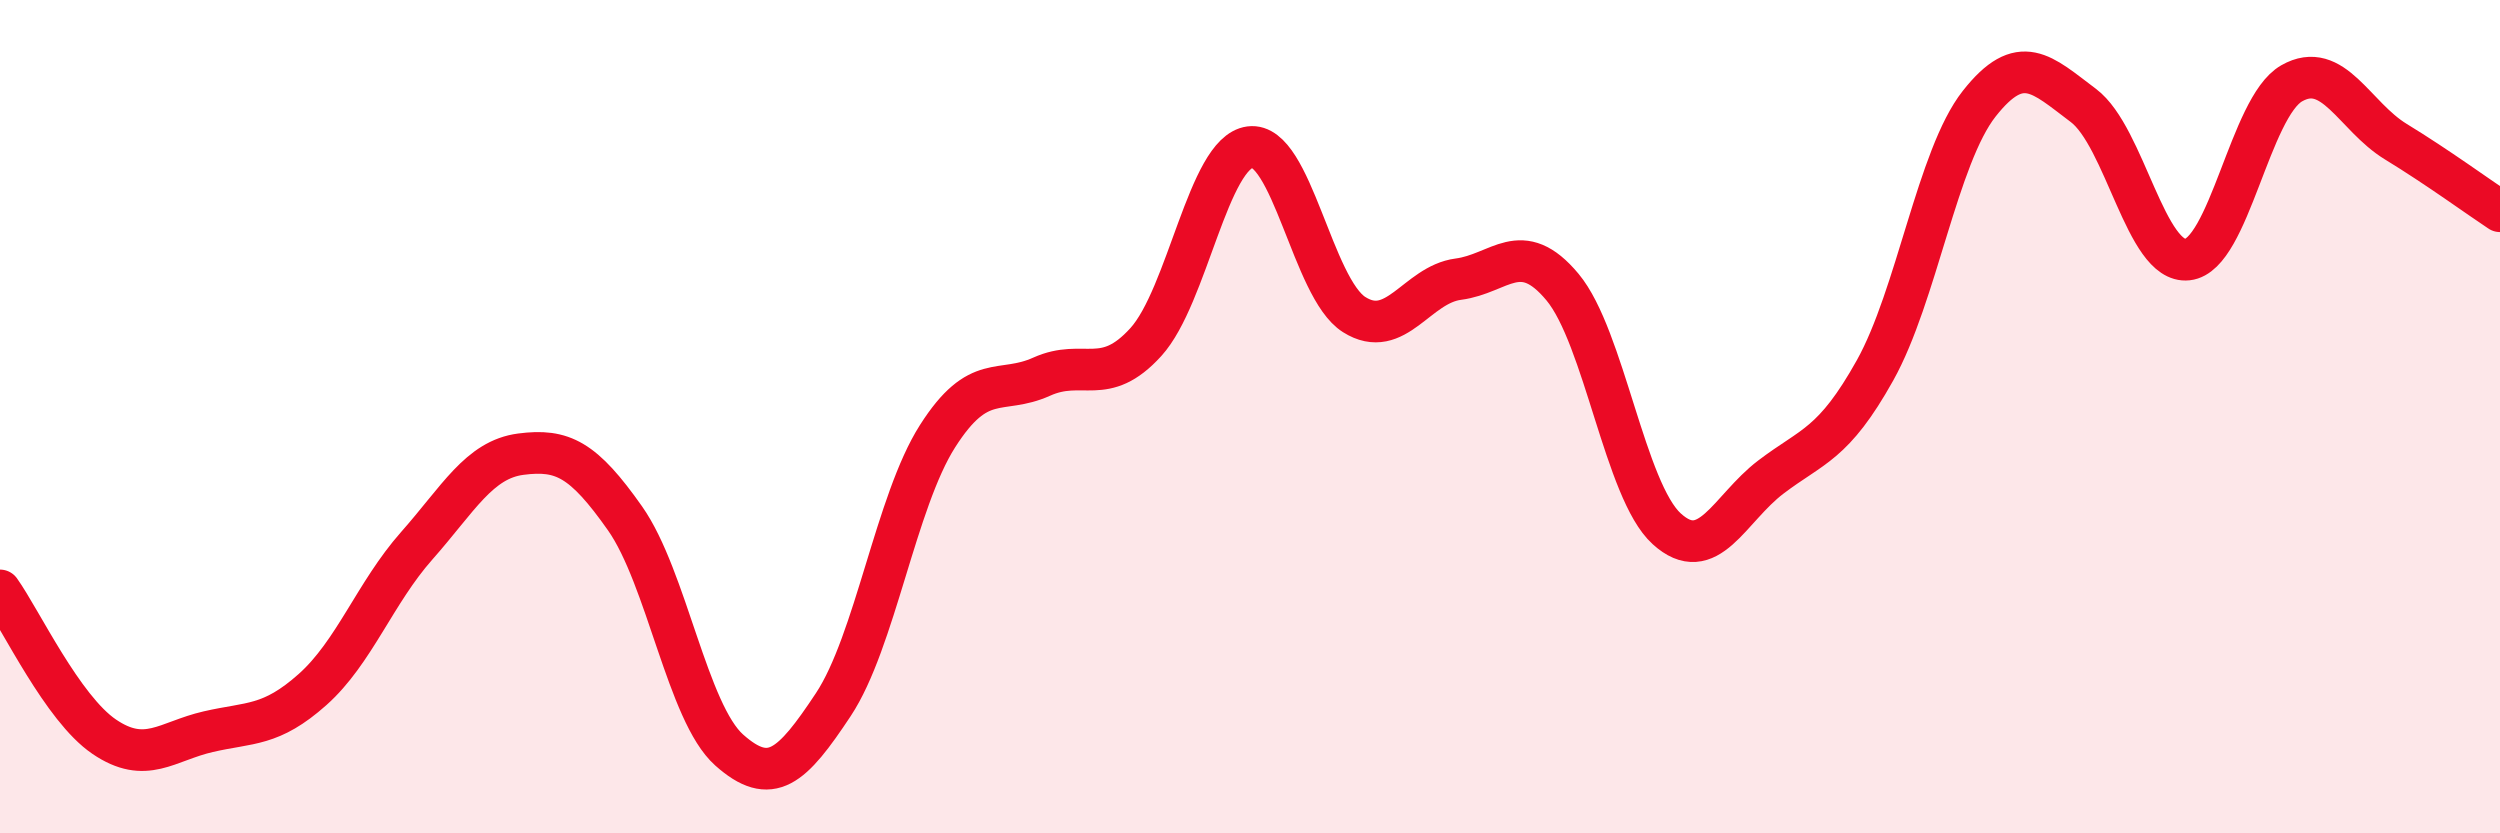
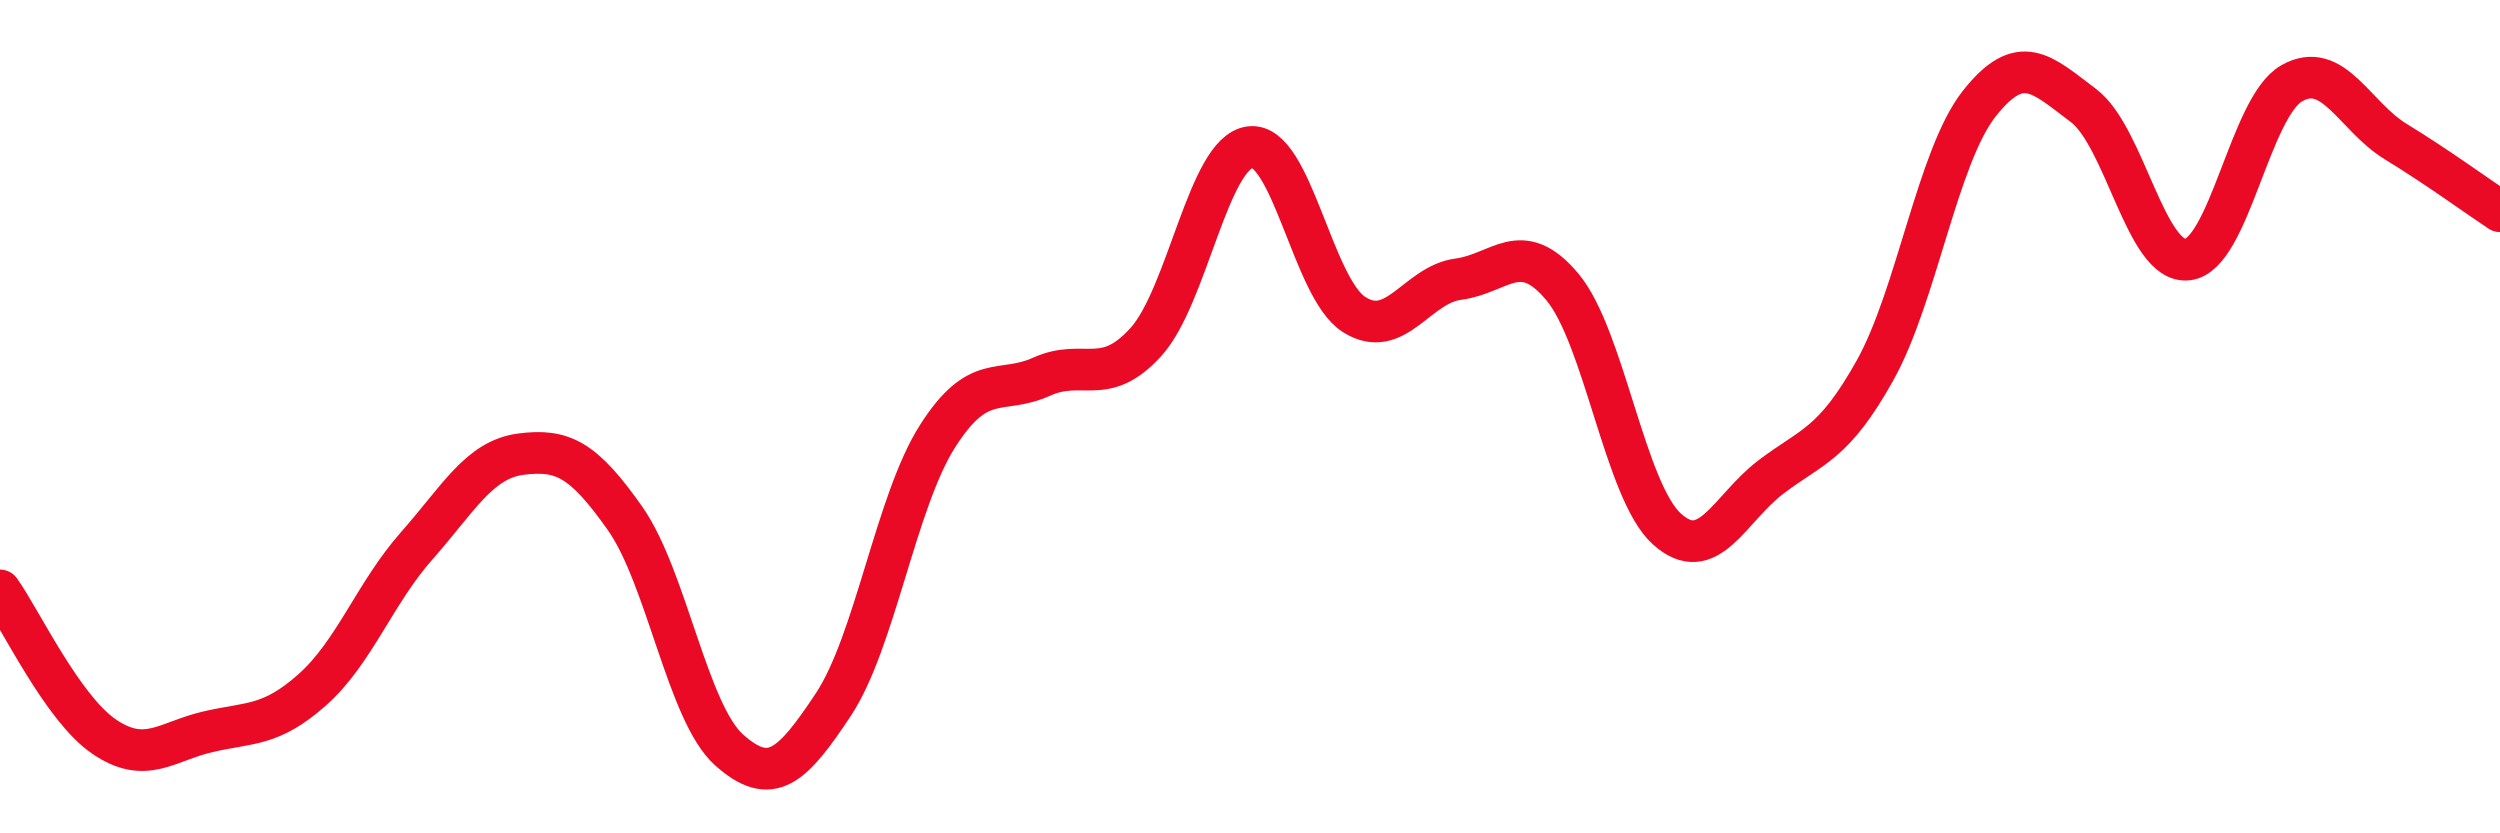
<svg xmlns="http://www.w3.org/2000/svg" width="60" height="20" viewBox="0 0 60 20">
-   <path d="M 0,14.17 C 0.5,14.87 1.5,17 2.5,17.68 C 3.5,18.36 4,17.79 5,17.56 C 6,17.33 6.5,17.44 7.5,16.55 C 8.5,15.66 9,14.23 10,13.1 C 11,11.97 11.5,11.03 12.5,10.9 C 13.5,10.77 14,11.02 15,12.44 C 16,13.86 16.5,17.11 17.5,18 C 18.5,18.89 19,18.42 20,16.91 C 21,15.4 21.5,12.04 22.5,10.47 C 23.5,8.9 24,9.49 25,9.04 C 26,8.59 26.5,9.31 27.5,8.21 C 28.5,7.11 29,3.66 30,3.53 C 31,3.4 31.5,6.92 32.5,7.55 C 33.5,8.18 34,6.83 35,6.7 C 36,6.57 36.5,5.69 37.5,6.89 C 38.5,8.09 39,11.78 40,12.69 C 41,13.6 41.5,12.21 42.5,11.45 C 43.5,10.69 44,10.68 45,8.89 C 46,7.1 46.5,3.76 47.5,2.49 C 48.5,1.22 49,1.78 50,2.53 C 51,3.28 51.5,6.34 52.5,6.23 C 53.5,6.12 54,2.57 55,2 C 56,1.43 56.5,2.79 57.5,3.4 C 58.5,4.01 59.5,4.74 60,5.07L60 20L0 20Z" fill="#EB0A25" opacity="0.1" stroke-linecap="round" stroke-linejoin="round" />
  <path d="M 0,14.17 C 0.5,14.87 1.5,17 2.5,17.68 C 3.5,18.36 4,17.79 5,17.56 C 6,17.33 6.5,17.44 7.5,16.55 C 8.5,15.66 9,14.23 10,13.1 C 11,11.97 11.5,11.03 12.5,10.9 C 13.5,10.77 14,11.02 15,12.44 C 16,13.86 16.5,17.11 17.5,18 C 18.5,18.89 19,18.42 20,16.91 C 21,15.4 21.5,12.04 22.5,10.47 C 23.5,8.9 24,9.49 25,9.04 C 26,8.59 26.5,9.31 27.5,8.21 C 28.5,7.11 29,3.66 30,3.53 C 31,3.4 31.5,6.92 32.5,7.55 C 33.5,8.18 34,6.83 35,6.7 C 36,6.57 36.5,5.69 37.5,6.89 C 38.5,8.09 39,11.78 40,12.69 C 41,13.6 41.5,12.21 42.5,11.45 C 43.5,10.69 44,10.68 45,8.89 C 46,7.1 46.5,3.76 47.5,2.49 C 48.5,1.22 49,1.78 50,2.53 C 51,3.28 51.5,6.34 52.5,6.23 C 53.5,6.12 54,2.57 55,2 C 56,1.43 56.5,2.79 57.5,3.4 C 58.5,4.01 59.5,4.74 60,5.07" stroke="#EB0A25" stroke-width="1" fill="none" stroke-linecap="round" stroke-linejoin="round" />
</svg>